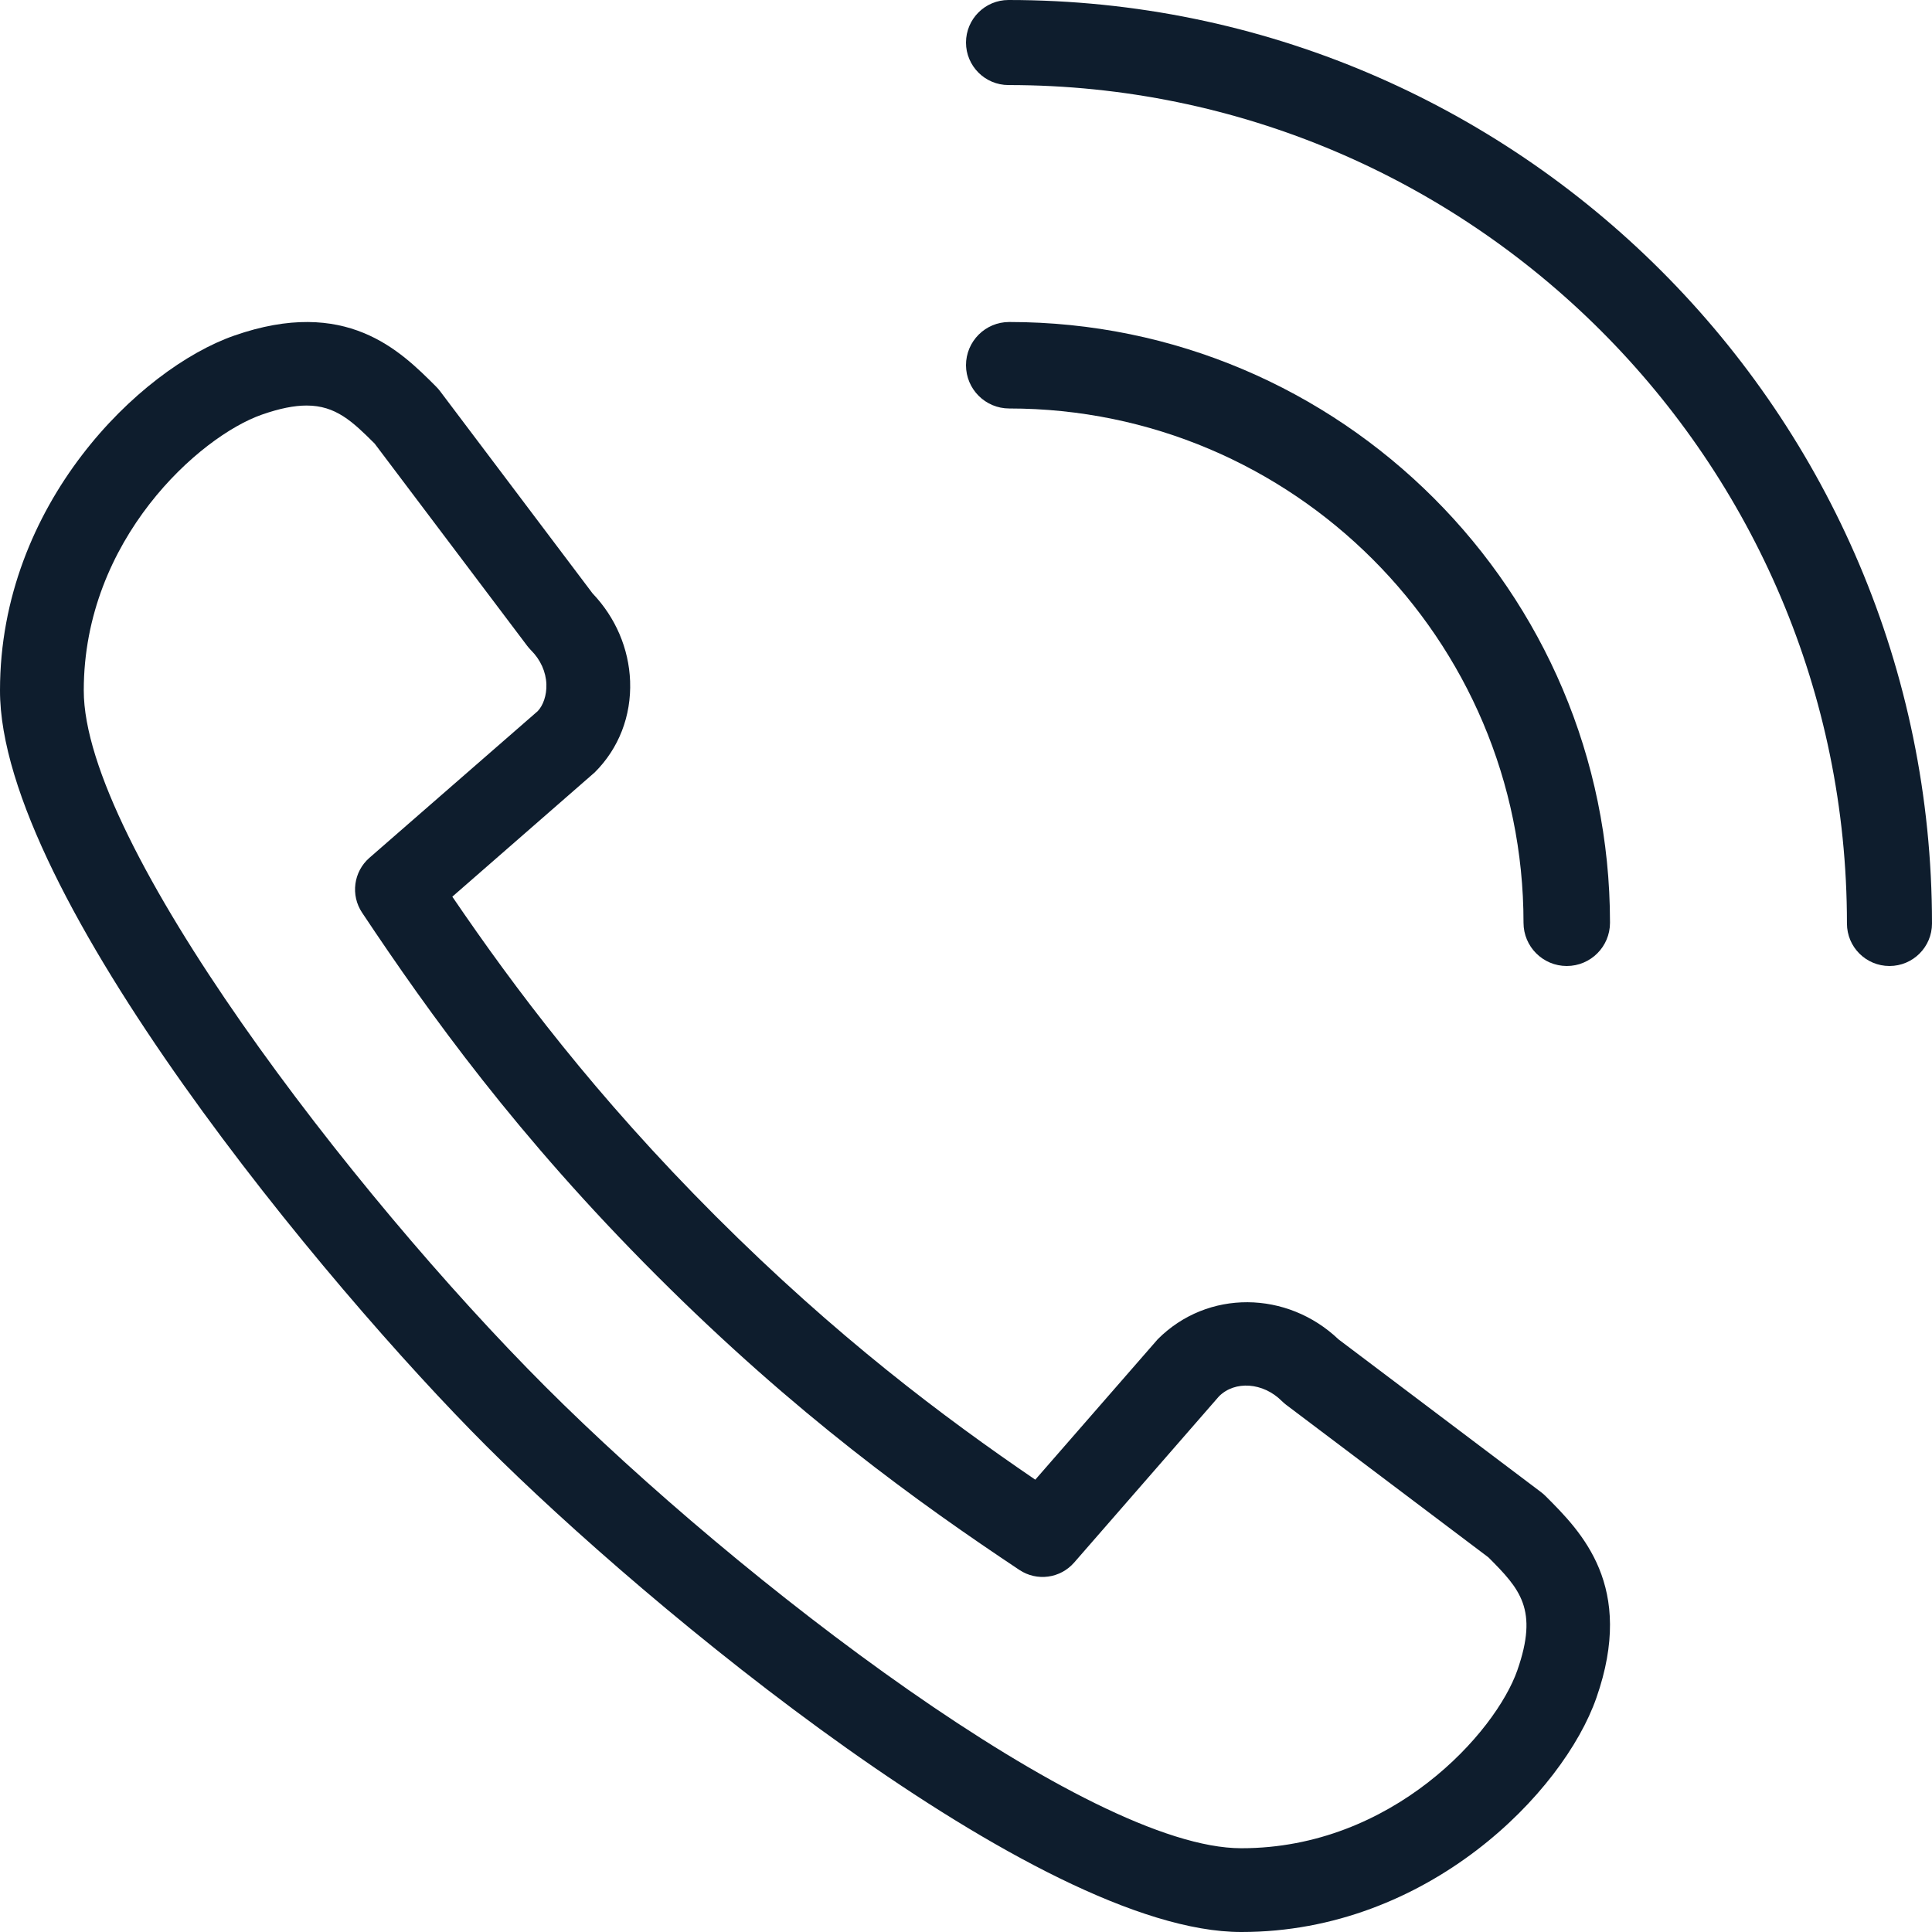
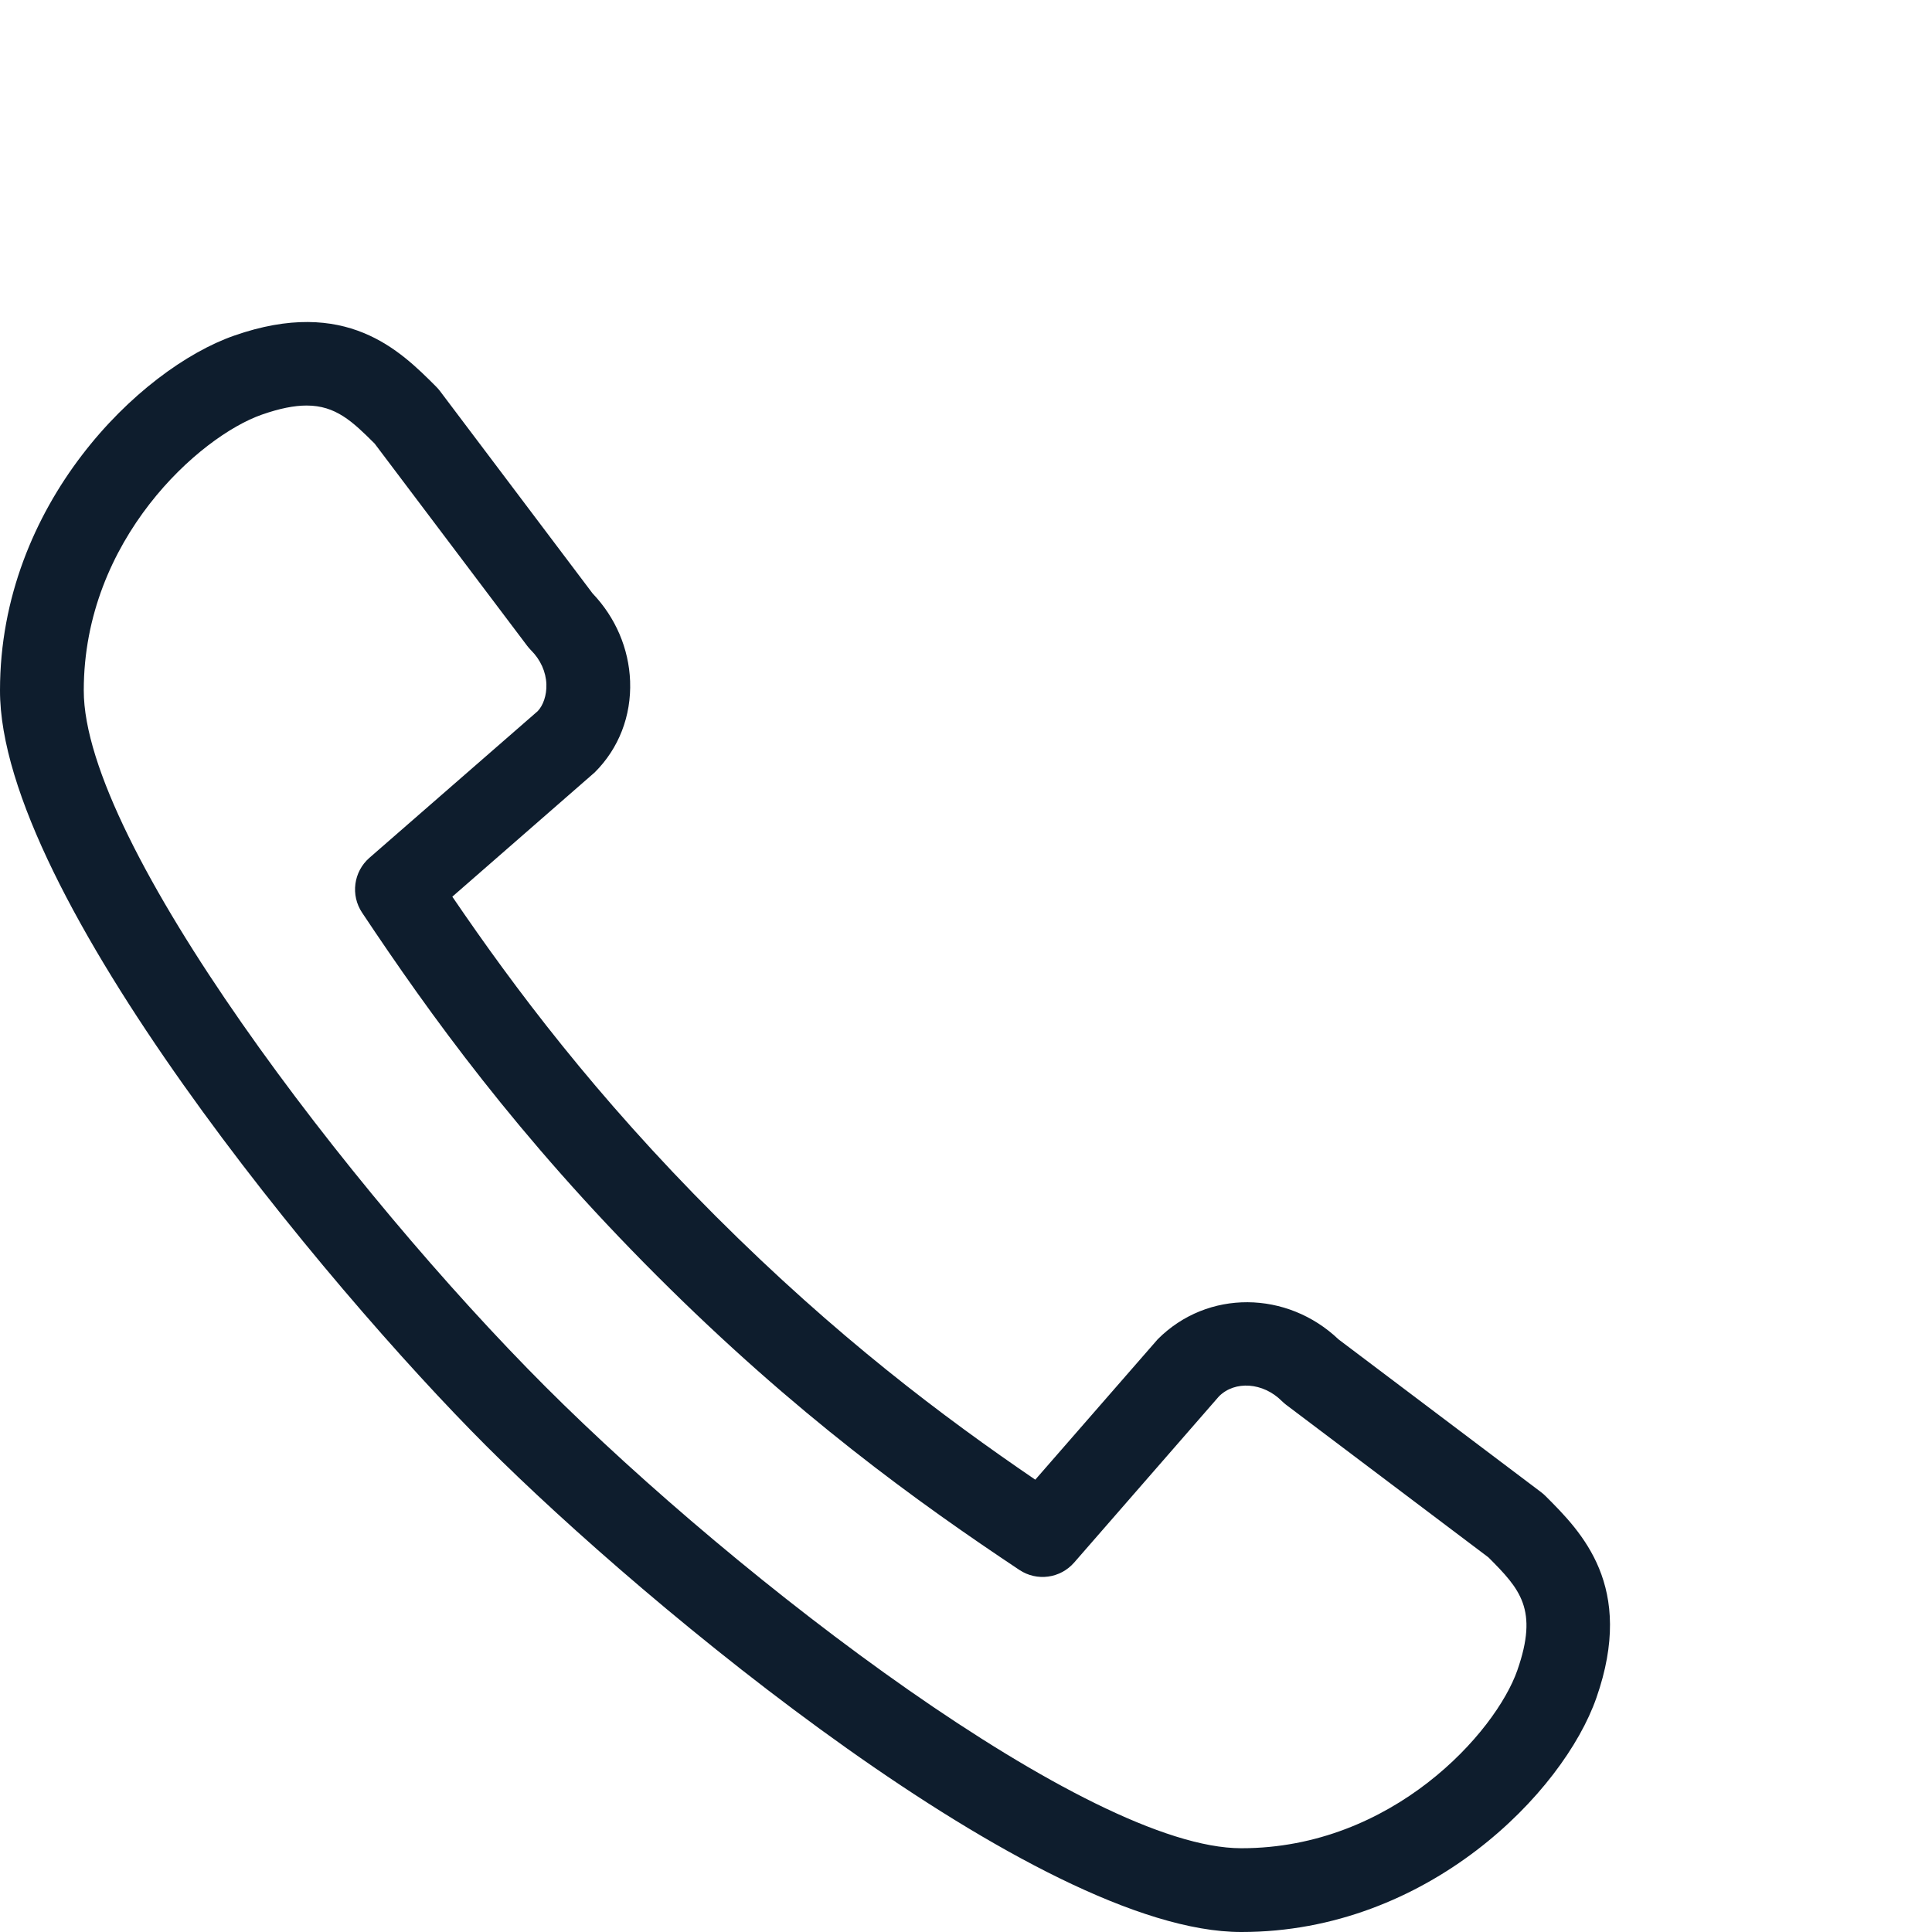
<svg xmlns="http://www.w3.org/2000/svg" width="42px" height="42px" viewBox="0 0 42 42" version="1.1">
  <g id="PictoPrestationsAssistance" transform="translate(-2 -2)">
    <g id="Group-8" transform="translate(2 2)">
      <path d="M32.986 36.309L32.986 36.31C32.514 37.659 30.272 40.179 26.989 40.179L26.982 40.179C23.66 40.178 16.066 34.353 11.856 30.144C7.644 25.931 1.814 18.329 1.821 15.008C1.821 11.727 4.342 9.486 5.692 9.014C6.083 8.877 6.399 8.816 6.665 8.816C7.297 8.816 7.66 9.16 8.145 9.644L11.463 14.043C11.489 14.076 11.516 14.108 11.545 14.137C11.75 14.342 11.868 14.604 11.878 14.874C11.887 15.119 11.804 15.341 11.689 15.46L8.03 18.649C7.686 18.95 7.617 19.46 7.872 19.841C9.337 22.041 11.244 24.699 14.273 27.727C17.302 30.757 19.959 32.663 22.159 34.128C22.541 34.383 23.049 34.314 23.35 33.97L26.499 30.356C26.846 30.008 27.459 30.052 27.863 30.455C27.893 30.484 27.924 30.512 27.958 30.538L32.356 33.855C33.044 34.544 33.449 34.985 32.986 36.309M33.504 32.44L29.1 29.118C27.983 28.054 26.252 28.027 25.168 29.114L22.506 32.167C20.517 30.811 18.18 29.059 15.56 26.44C12.941 23.82 11.188 21.483 9.833 19.493L12.93 16.79C13.453 16.269 13.726 15.564 13.698 14.807C13.671 14.099 13.382 13.424 12.882 12.9L9.561 8.496C9.535 8.463 9.505 8.428 9.475 8.399C8.697 7.621 7.522 6.446 5.091 7.296C3.038 8.012 2.18401e-05 10.96 2.18401e-05 15.006C-0.01 19.421 7.116 27.979 10.569 31.431C14.019 34.882 22.566 42 26.981 42L26.991 42C31.04 42 33.987 38.963 34.704 36.91C35.555 34.479 34.379 33.303 33.599 32.523C33.569 32.493 33.537 32.465 33.504 32.44" id="Fill-1" fill="#0E1D2D" fill-rule="evenodd" stroke="none" />
-       <path d="M33.12 20.06C33.12 20.579 33.541 21 34.06 21C34.579 21 35 20.579 35 20.06C35 12.858 29.141 7 21.94 7C21.42 7 21 7.42 21 7.94C21 8.459 21.42 8.88 21.94 8.88C28.105 8.88 33.12 13.896 33.12 20.06" id="Fill-3" fill="#0E1D2D" fill-rule="evenodd" stroke="none" />
      <g id="Group-7" transform="translate(21 0)">
-         <path d="M0.924 0C0.414 0 0 0.414 0 0.924C0 1.436 0.414 1.849 0.924 1.849C10.974 1.849 19.151 10.025 19.151 20.076C19.151 20.587 19.564 21 20.076 21C20.586 21 21 20.587 21 20.076C21 9.006 11.994 0 0.924 0" id="Fill-5" fill="#0E1D2D" fill-rule="evenodd" stroke="none" />
-       </g>
+         </g>
    </g>
  </g>
</svg>